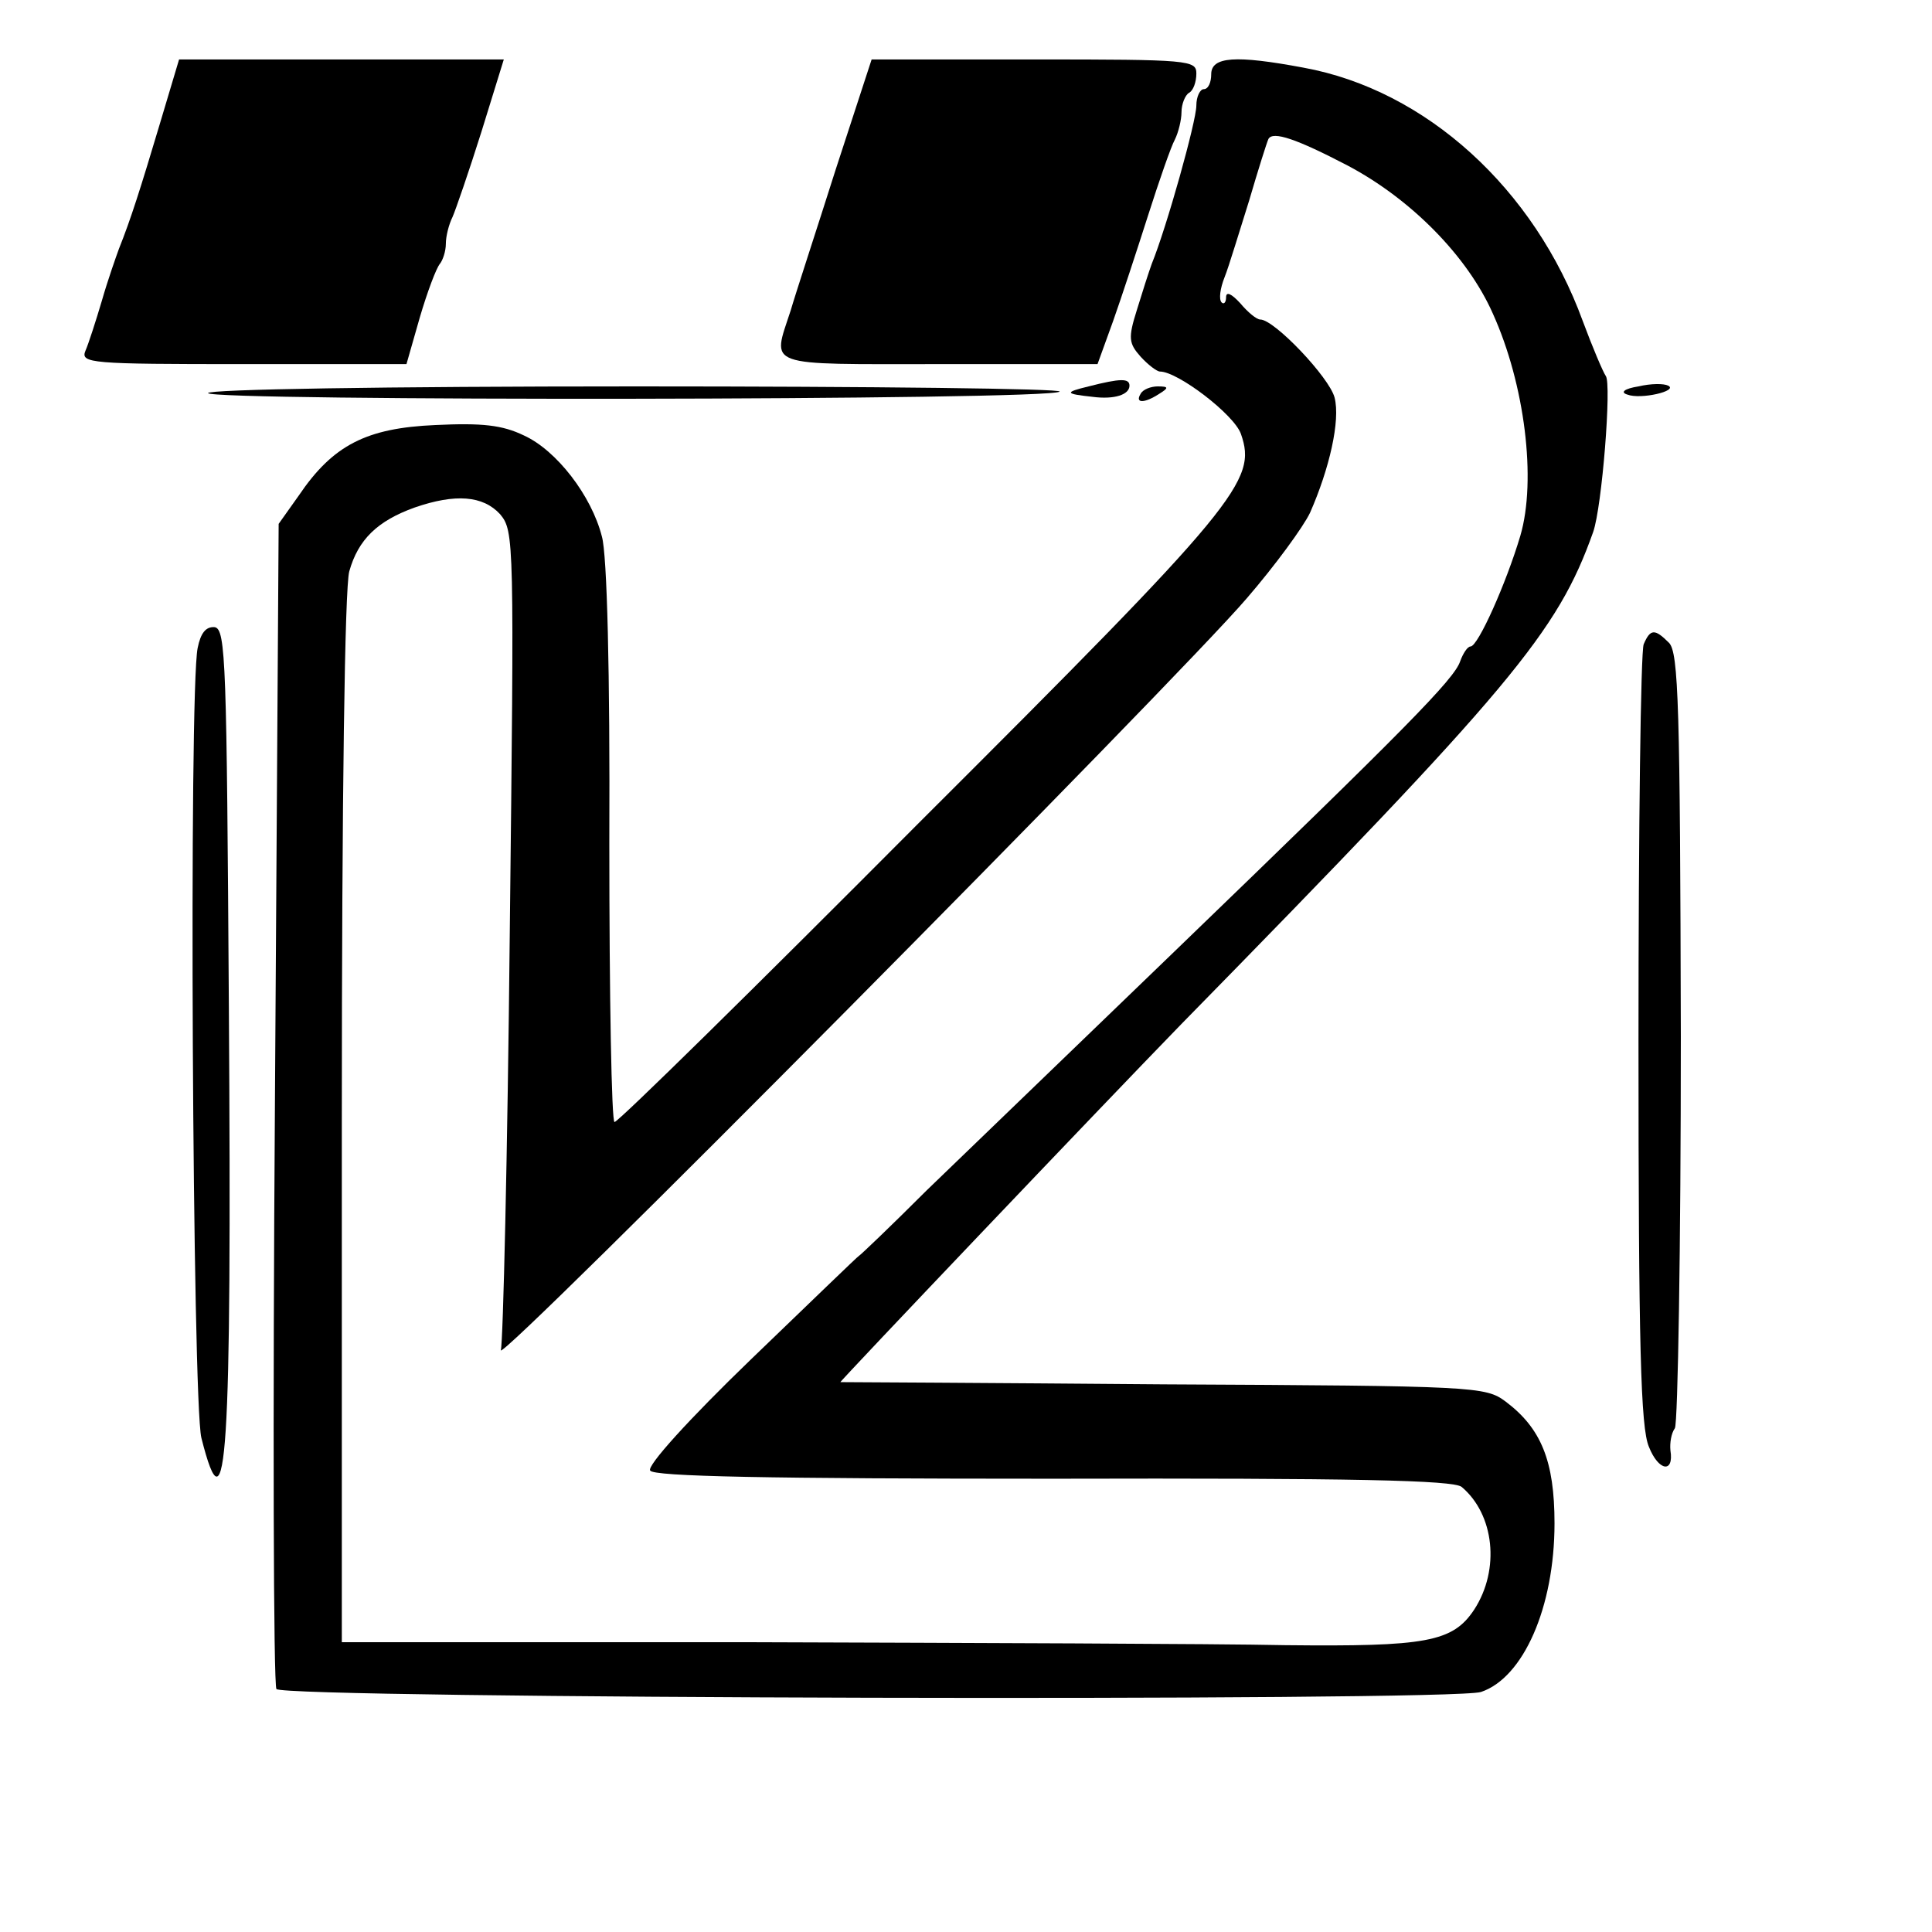
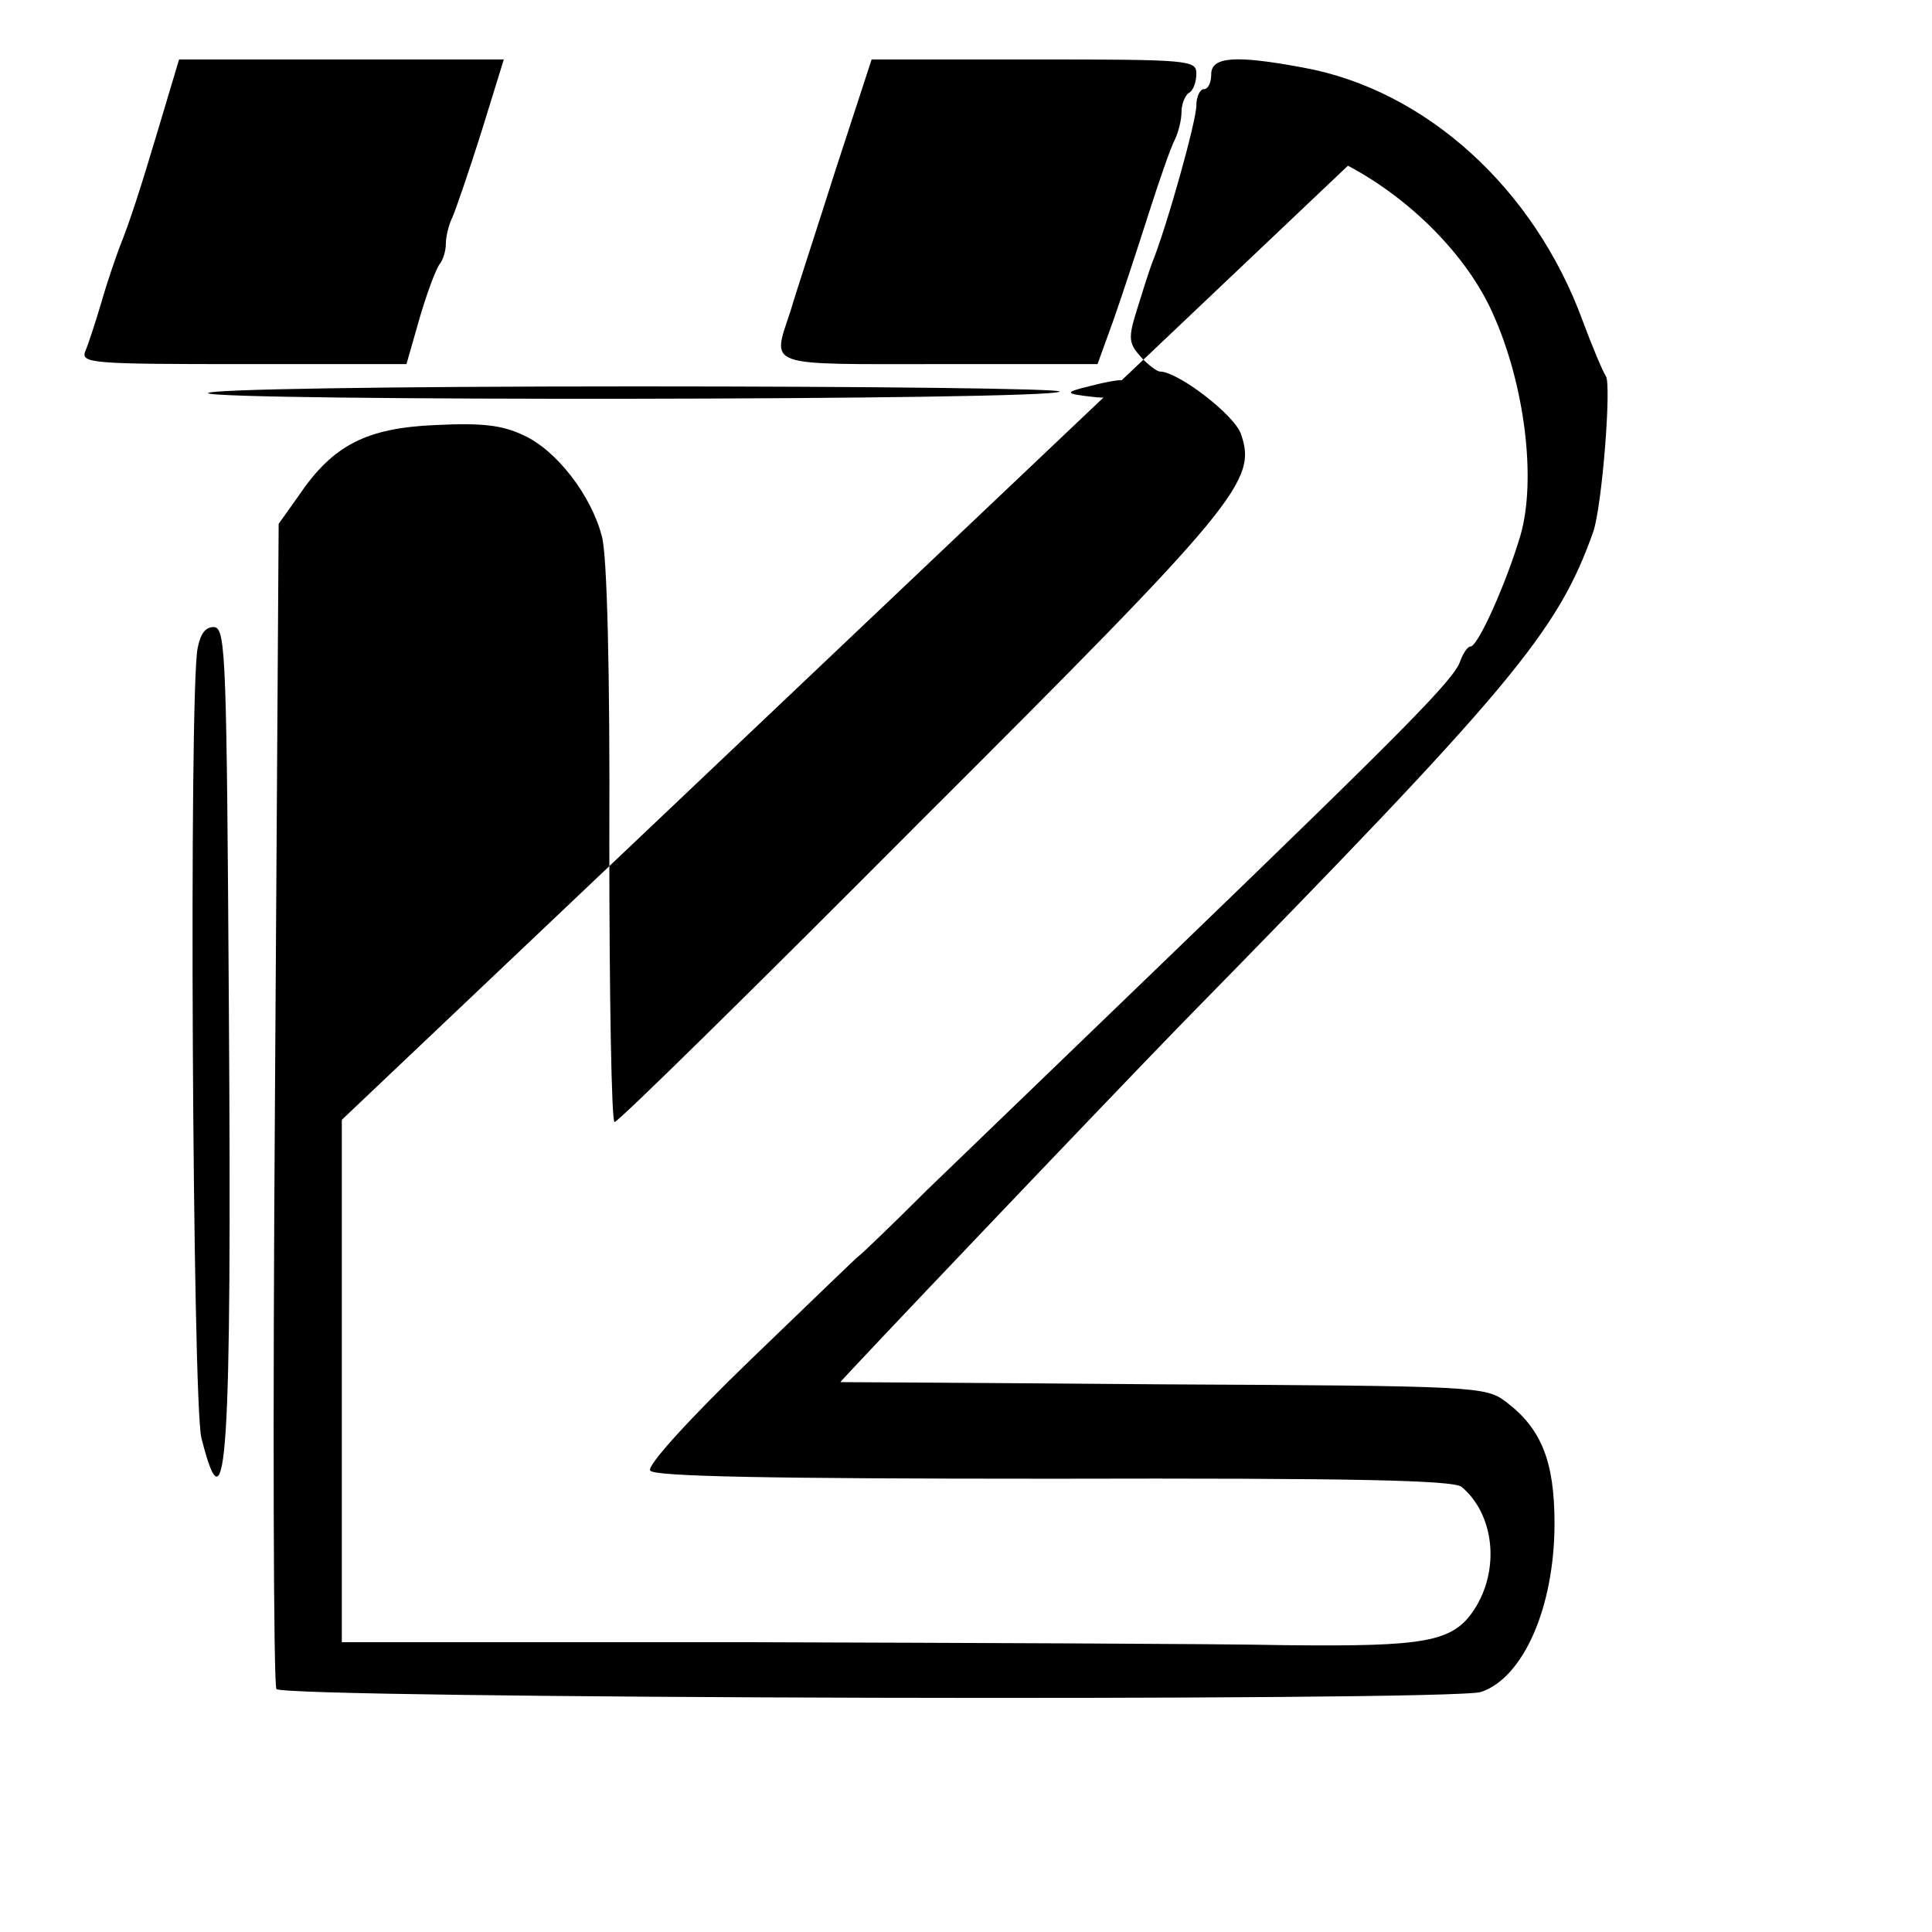
<svg xmlns="http://www.w3.org/2000/svg" version="1.0" width="260pt" height="260pt" viewBox="0 0 260 260" preserveAspectRatio="xMidYMid meet">
  <g transform="translate(0,260) scale(0.1,-0.1)" fill="#000000" stroke="none">
    <path d="M215 2433 c-26 -87 -39 -128 -55 -168 -4 -11 -15 -42 -23 -70 -8 -27 -18 -58 -22 -67 -7 -17 7 -18 212 -18 l220 0 18 63 c10 34 22 66 27 72 4 5 8 17 8 27 0 10 4 26 9 36 4 9 22 61 39 115 l30 97 -218 0 -219 0 -26 -87z" />
    <path d="M1125 2373 c-26 -82 -54 -167 -61 -191 -25 -77 -38 -72 200 -72 l213 0 21 58 c11 31 32 95 47 142 15 47 31 93 36 102 5 10 9 27 9 37 0 11 5 23 10 26 6 3 10 15 10 26 0 18 -9 19 -218 19 l-219 0 -48 -147z" />
-     <path d="M1630 2500 c0 -11 -4 -20 -10 -20 -5 0 -10 -10 -10 -22 0 -21 -40 -164 -60 -213 -4 -11 -13 -39 -20 -62 -12 -38 -11 -45 5 -63 10 -11 22 -20 26 -20 24 0 100 -58 109 -84 22 -63 -3 -94 -433 -523 -221 -222 -405 -403 -410 -403 -4 0 -7 169 -7 375 1 230 -3 389 -10 413 -14 55 -61 116 -105 136 -29 14 -56 17 -119 14 -93 -4 -138 -27 -184 -95 l-27 -38 -5 -778 c-3 -429 -2 -784 2 -790 8 -13 1580 -17 1621 -4 57 19 99 114 99 227 0 84 -18 128 -66 164 -27 20 -40 21 -459 23 -238 2 -434 3 -436 3 -2 0 352 372 458 481 446 455 507 528 555 663 12 34 25 200 17 210 -4 6 -18 39 -31 74 -65 178 -211 311 -376 341 -91 17 -124 15 -124 -9z m184 -123 c85 -45 161 -122 195 -199 43 -95 59 -224 37 -299 -19 -64 -57 -149 -67 -149 -4 0 -10 -9 -14 -20 -8 -24 -72 -89 -384 -390 -134 -129 -284 -274 -334 -322 -49 -49 -90 -88 -91 -88 -1 0 -66 -63 -145 -139 -84 -81 -141 -144 -136 -150 4 -8 159 -11 542 -11 405 1 539 -2 550 -11 44 -37 52 -111 17 -165 -29 -44 -65 -50 -254 -48 -96 2 -421 3 -722 4 l-548 0 0 703 c0 437 4 716 10 738 12 43 38 68 88 86 55 19 92 16 115 -9 19 -23 19 -33 13 -565 -3 -298 -9 -550 -12 -560 -7 -23 911 903 1004 1012 38 44 76 96 85 115 26 59 41 124 33 155 -7 27 -81 105 -100 105 -5 0 -17 10 -27 22 -12 13 -19 16 -19 8 0 -7 -3 -10 -6 -7 -4 4 -2 19 4 34 6 15 20 62 33 103 12 41 24 79 26 83 6 11 38 0 107 -36z" />
+     <path d="M1630 2500 c0 -11 -4 -20 -10 -20 -5 0 -10 -10 -10 -22 0 -21 -40 -164 -60 -213 -4 -11 -13 -39 -20 -62 -12 -38 -11 -45 5 -63 10 -11 22 -20 26 -20 24 0 100 -58 109 -84 22 -63 -3 -94 -433 -523 -221 -222 -405 -403 -410 -403 -4 0 -7 169 -7 375 1 230 -3 389 -10 413 -14 55 -61 116 -105 136 -29 14 -56 17 -119 14 -93 -4 -138 -27 -184 -95 l-27 -38 -5 -778 c-3 -429 -2 -784 2 -790 8 -13 1580 -17 1621 -4 57 19 99 114 99 227 0 84 -18 128 -66 164 -27 20 -40 21 -459 23 -238 2 -434 3 -436 3 -2 0 352 372 458 481 446 455 507 528 555 663 12 34 25 200 17 210 -4 6 -18 39 -31 74 -65 178 -211 311 -376 341 -91 17 -124 15 -124 -9z m184 -123 c85 -45 161 -122 195 -199 43 -95 59 -224 37 -299 -19 -64 -57 -149 -67 -149 -4 0 -10 -9 -14 -20 -8 -24 -72 -89 -384 -390 -134 -129 -284 -274 -334 -322 -49 -49 -90 -88 -91 -88 -1 0 -66 -63 -145 -139 -84 -81 -141 -144 -136 -150 4 -8 159 -11 542 -11 405 1 539 -2 550 -11 44 -37 52 -111 17 -165 -29 -44 -65 -50 -254 -48 -96 2 -421 3 -722 4 l-548 0 0 703 z" />
    <path d="M1465 2080 c-33 -8 -32 -10 5 -14 30 -4 50 3 50 15 0 10 -12 10 -55 -1z" />
-     <path d="M2205 2080 c-19 -3 -25 -8 -15 -11 18 -7 69 5 55 12 -6 3 -23 3 -40 -1z" />
    <path d="M280 2071 c0 -11 1135 -10 1146 2 4 4 -252 7 -569 7 -344 0 -577 -4 -577 -9z" />
    <path d="M1535 2070 c-8 -13 5 -13 25 0 13 8 13 10 -2 10 -9 0 -20 -4 -23 -10z" />
    <path d="M266 1728 c-12 -58 -7 -1014 5 -1063 34 -135 41 -30 37 579 -3 464 -4 509 -19 512 -12 1 -19 -8 -23 -28z" />
-     <path d="M2212 1733 c-4 -10 -7 -250 -7 -533 0 -413 3 -521 14 -547 13 -33 34 -36 29 -5 -1 10 1 23 6 30 4 7 8 244 8 527 -1 444 -3 517 -16 530 -19 19 -25 19 -34 -2z" />
  </g>
</svg>